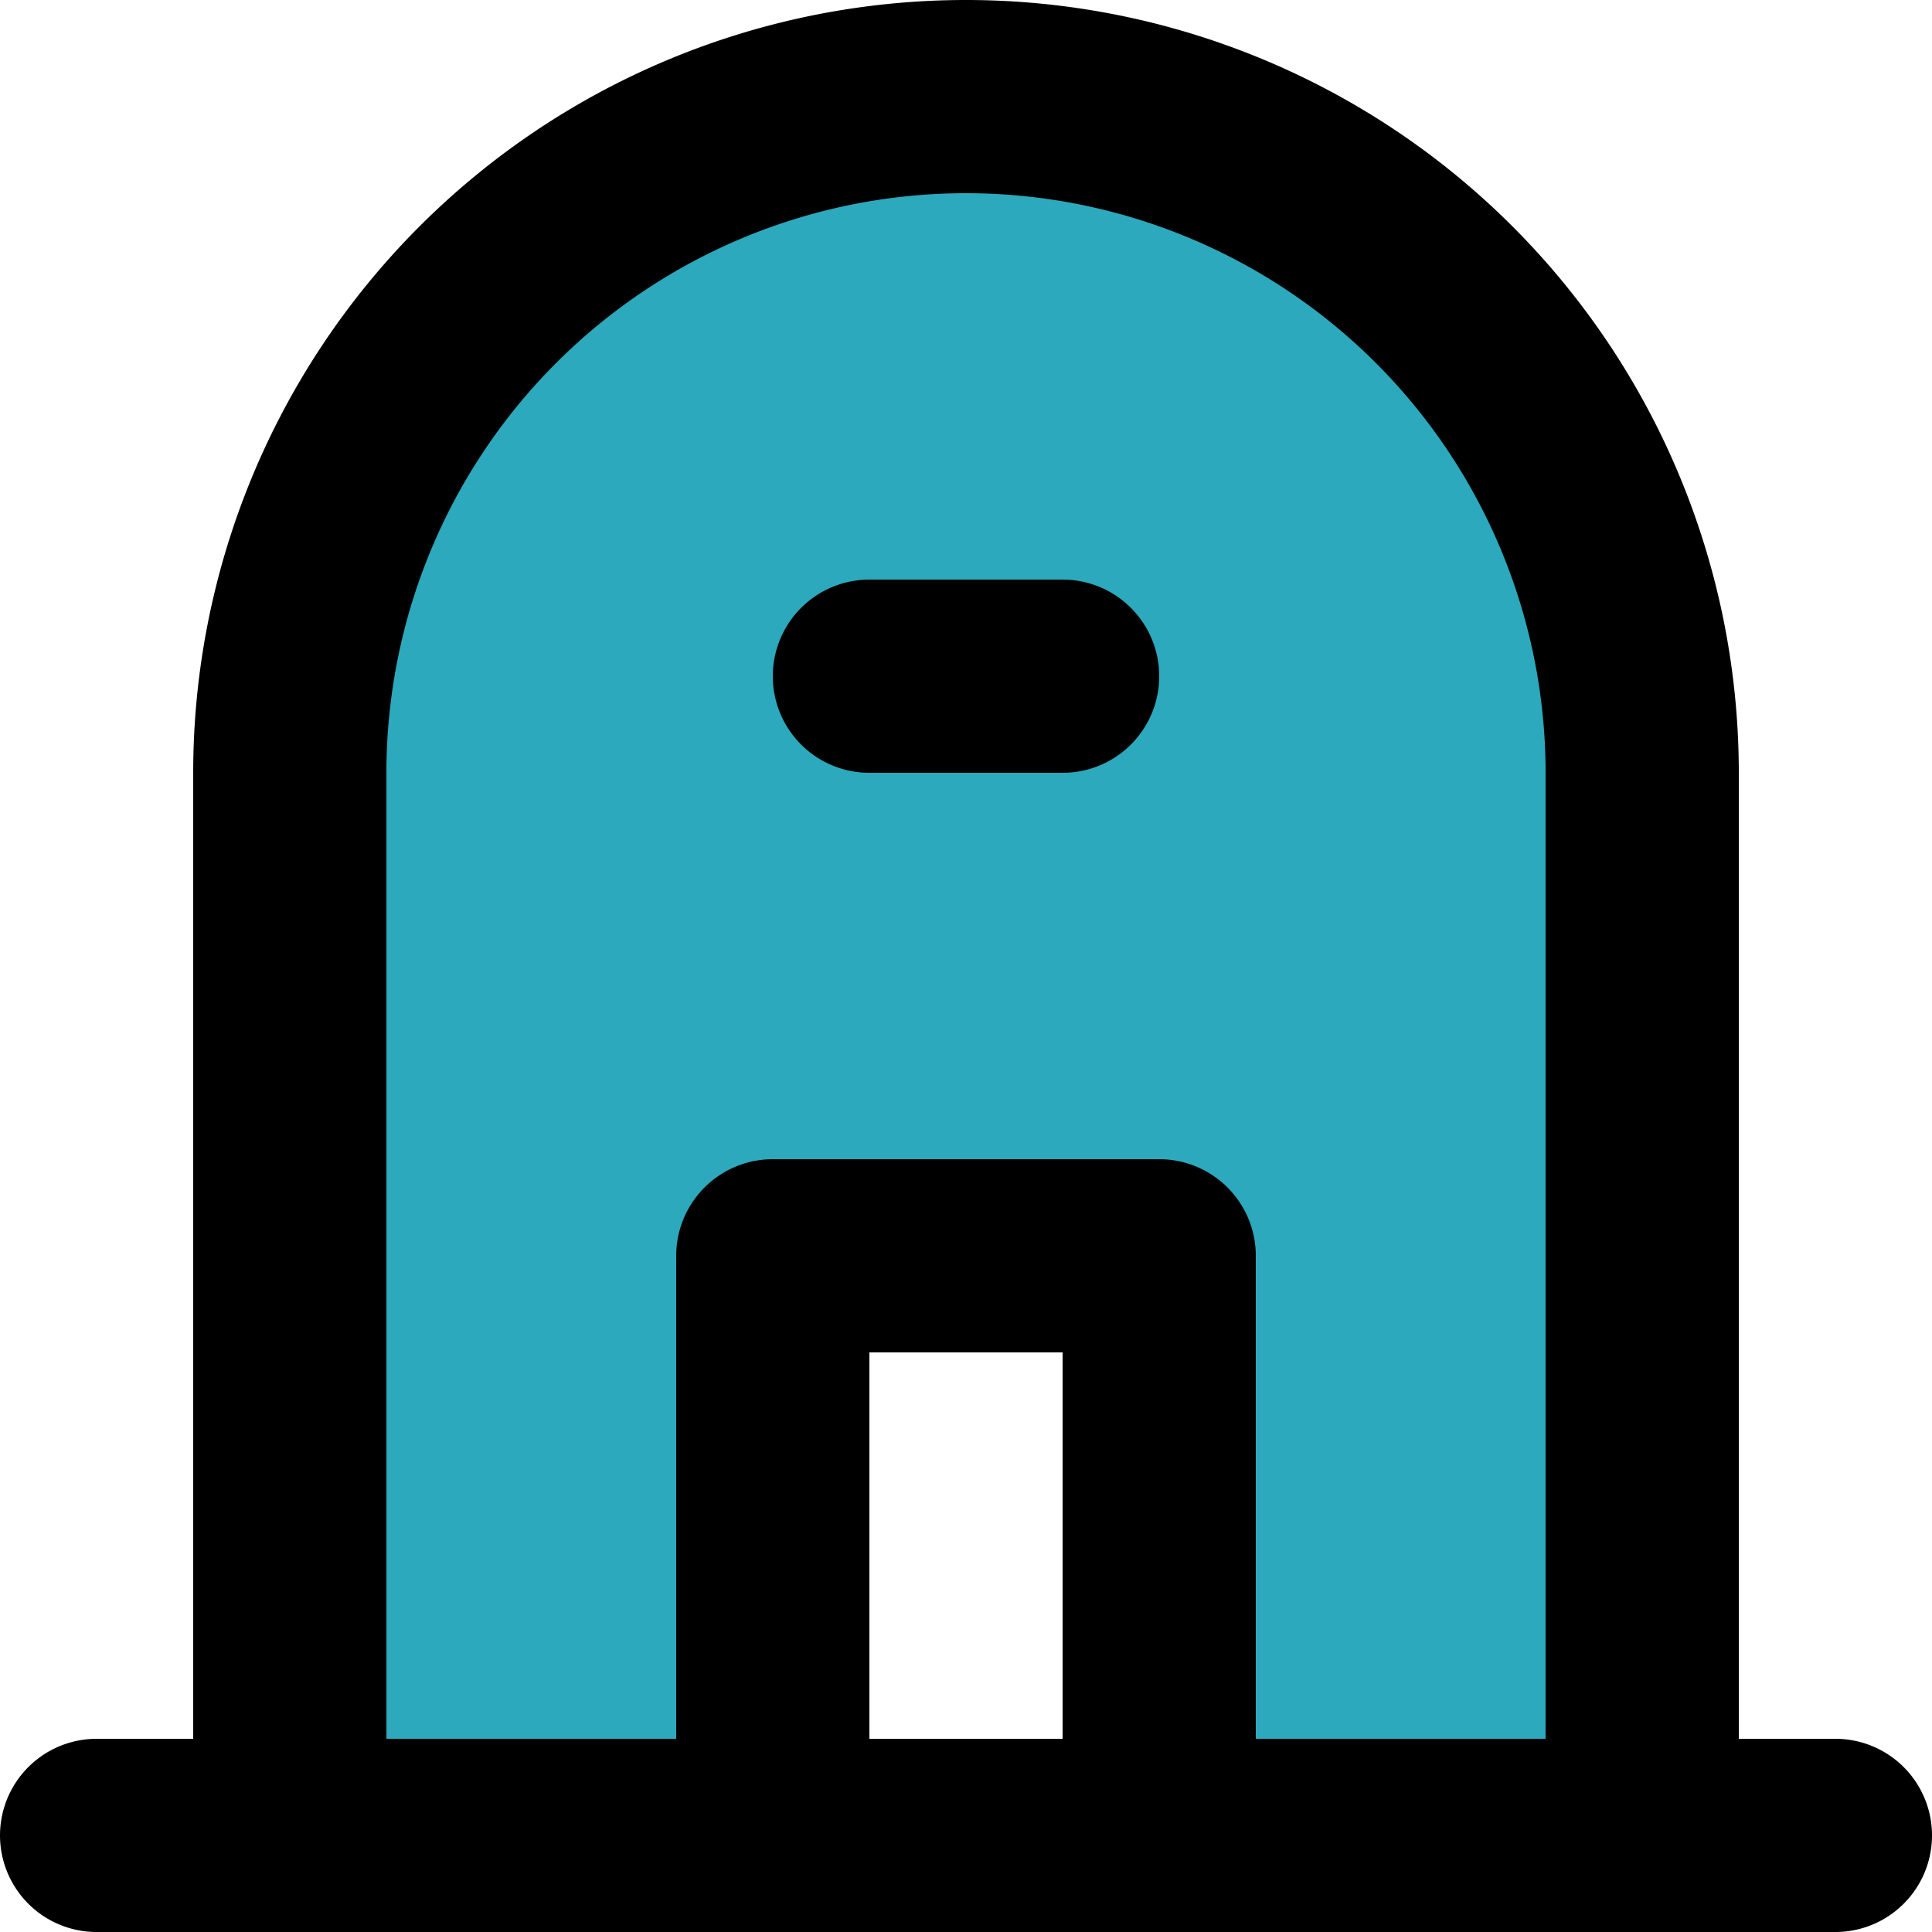
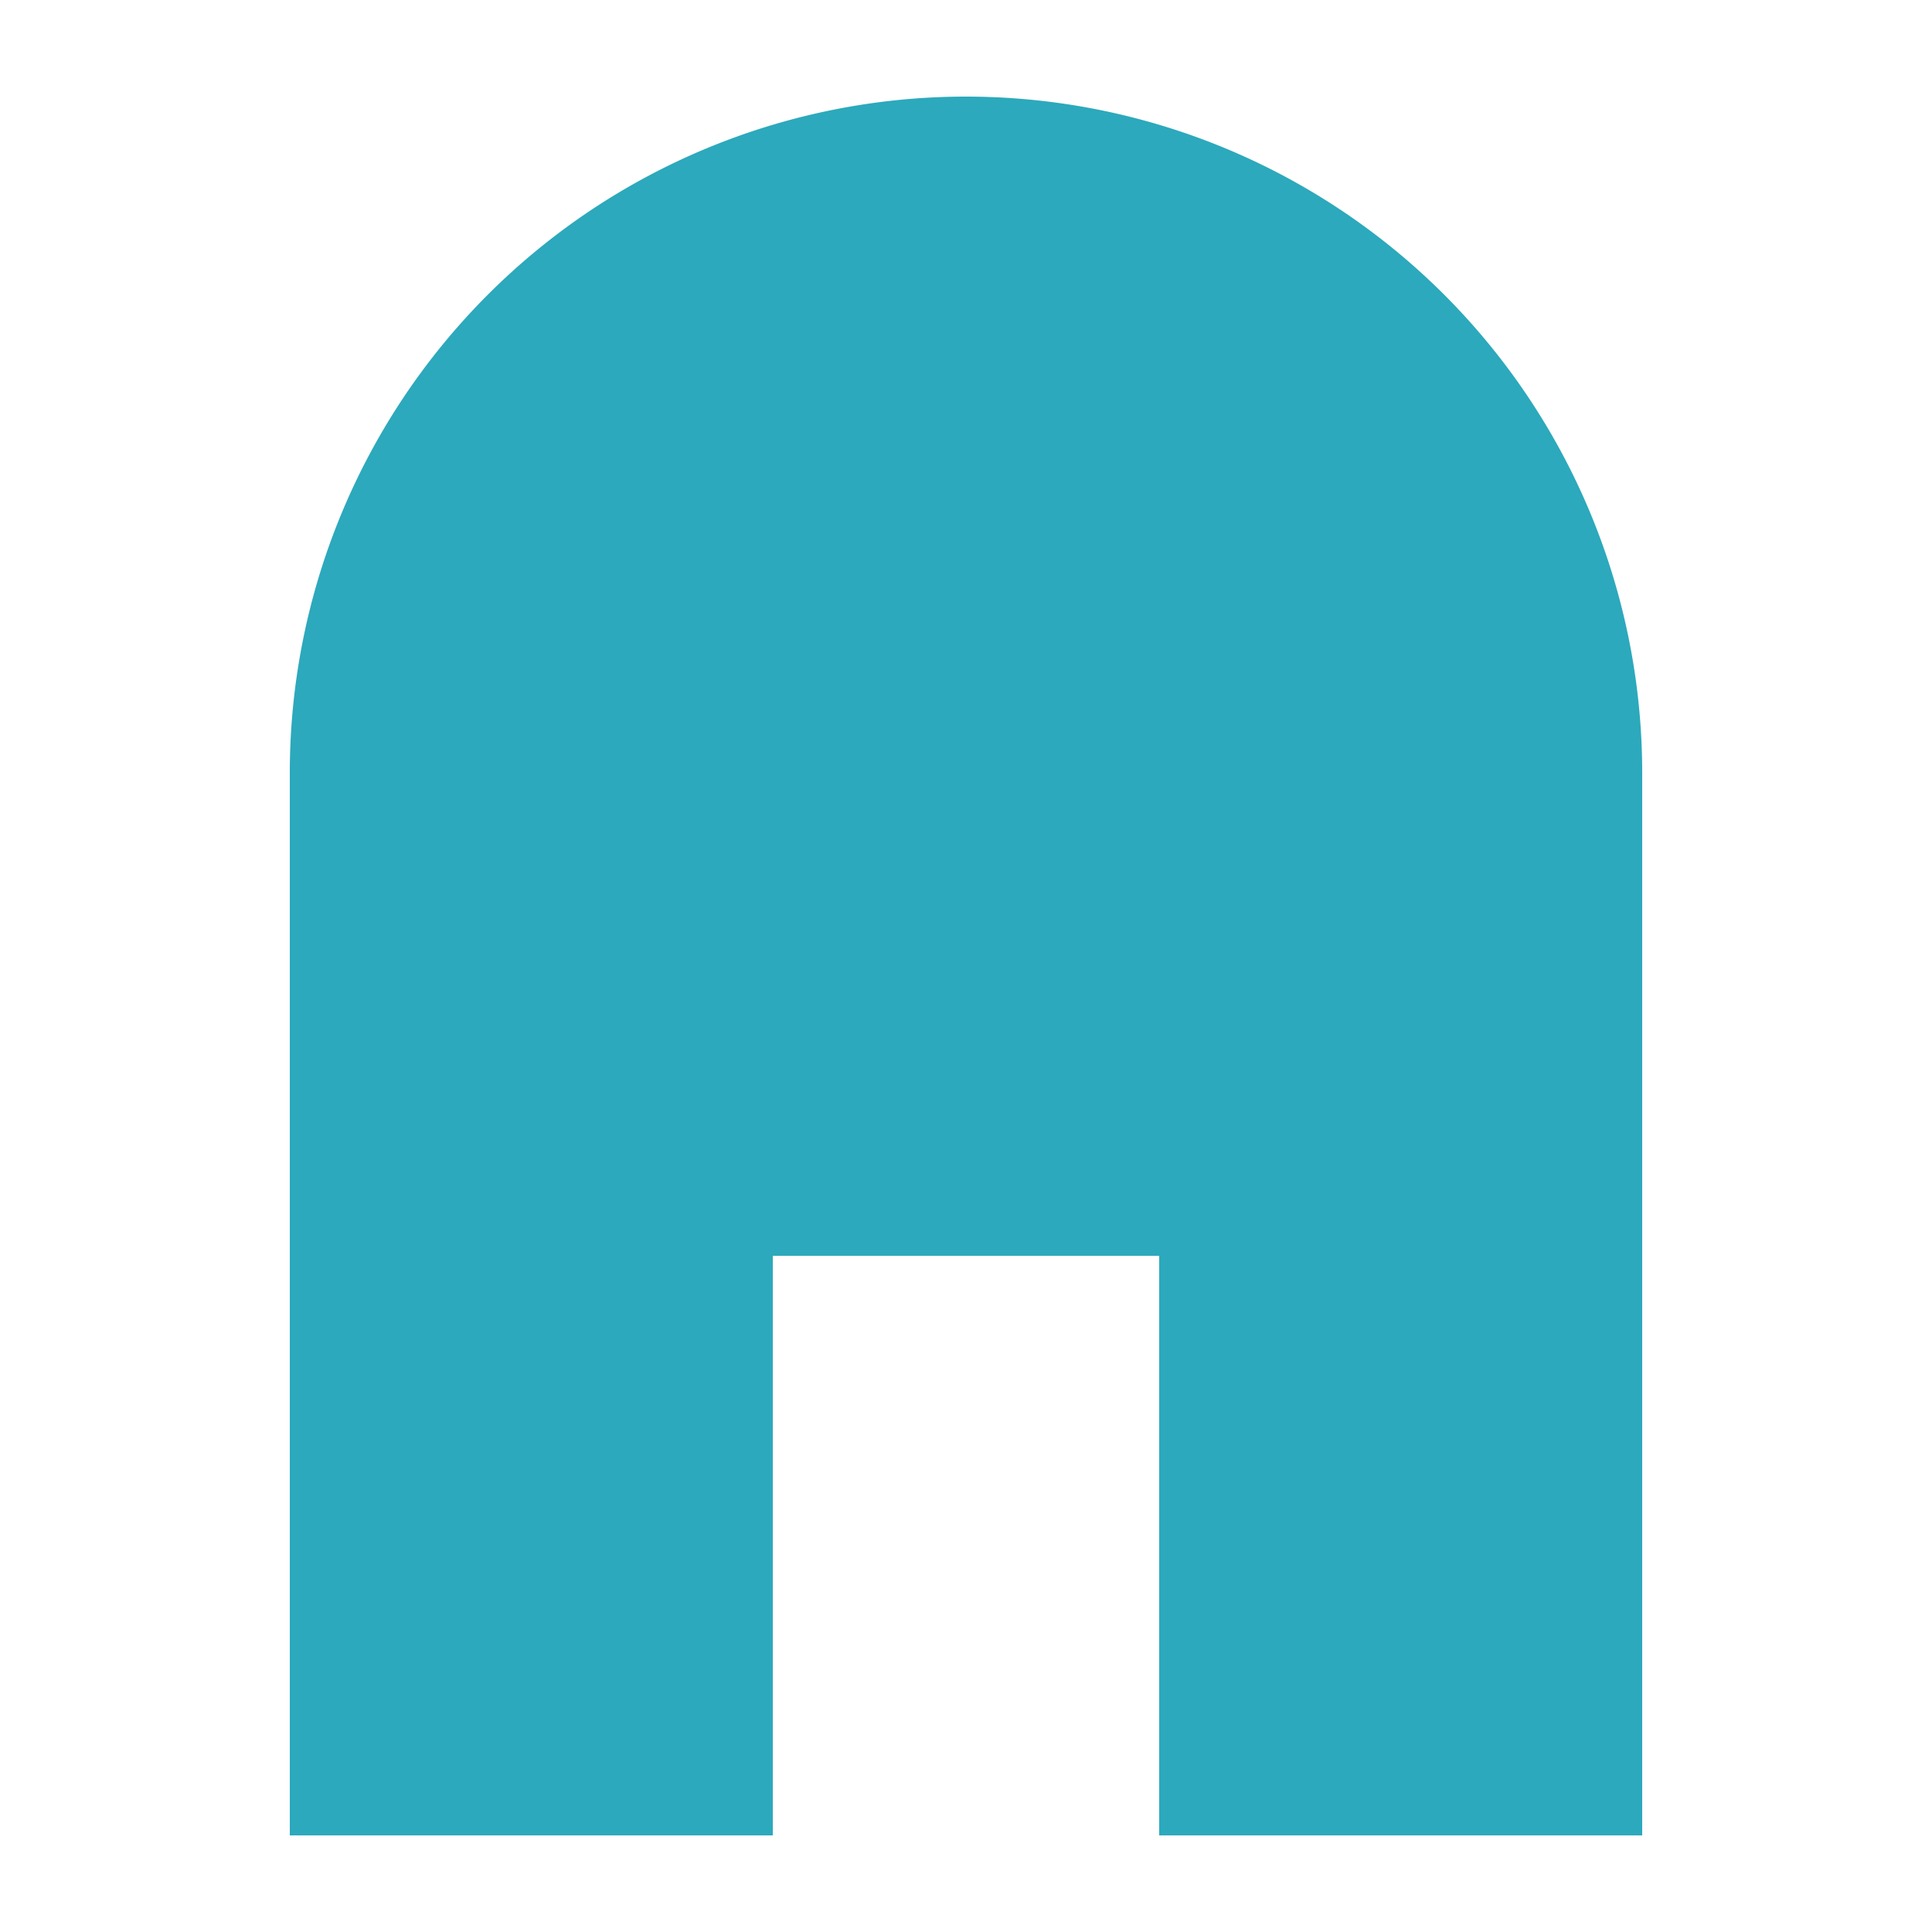
<svg xmlns="http://www.w3.org/2000/svg" width="800px" height="800px" viewBox="0 0 20 20">
  <g id="greenhouse" transform="translate(-2 -2)">
    <path id="secondary" fill="#2ca9bc" d="M12,3a7,7,0,0,0-7,7V21h5V15h4v6h5V10a7,7,0,0,0-7-7Z" />
-     <path id="primary" d="M14,21V15H10v6ZM11,9h2m6,1V21H5V10a7,7,0,0,1,7-7h0A7,7,0,0,1,19,10Zm2,11H3" fill="none" stroke="#000000" stroke-linecap="round" stroke-linejoin="round" stroke-width="2" />
  </g>
</svg>